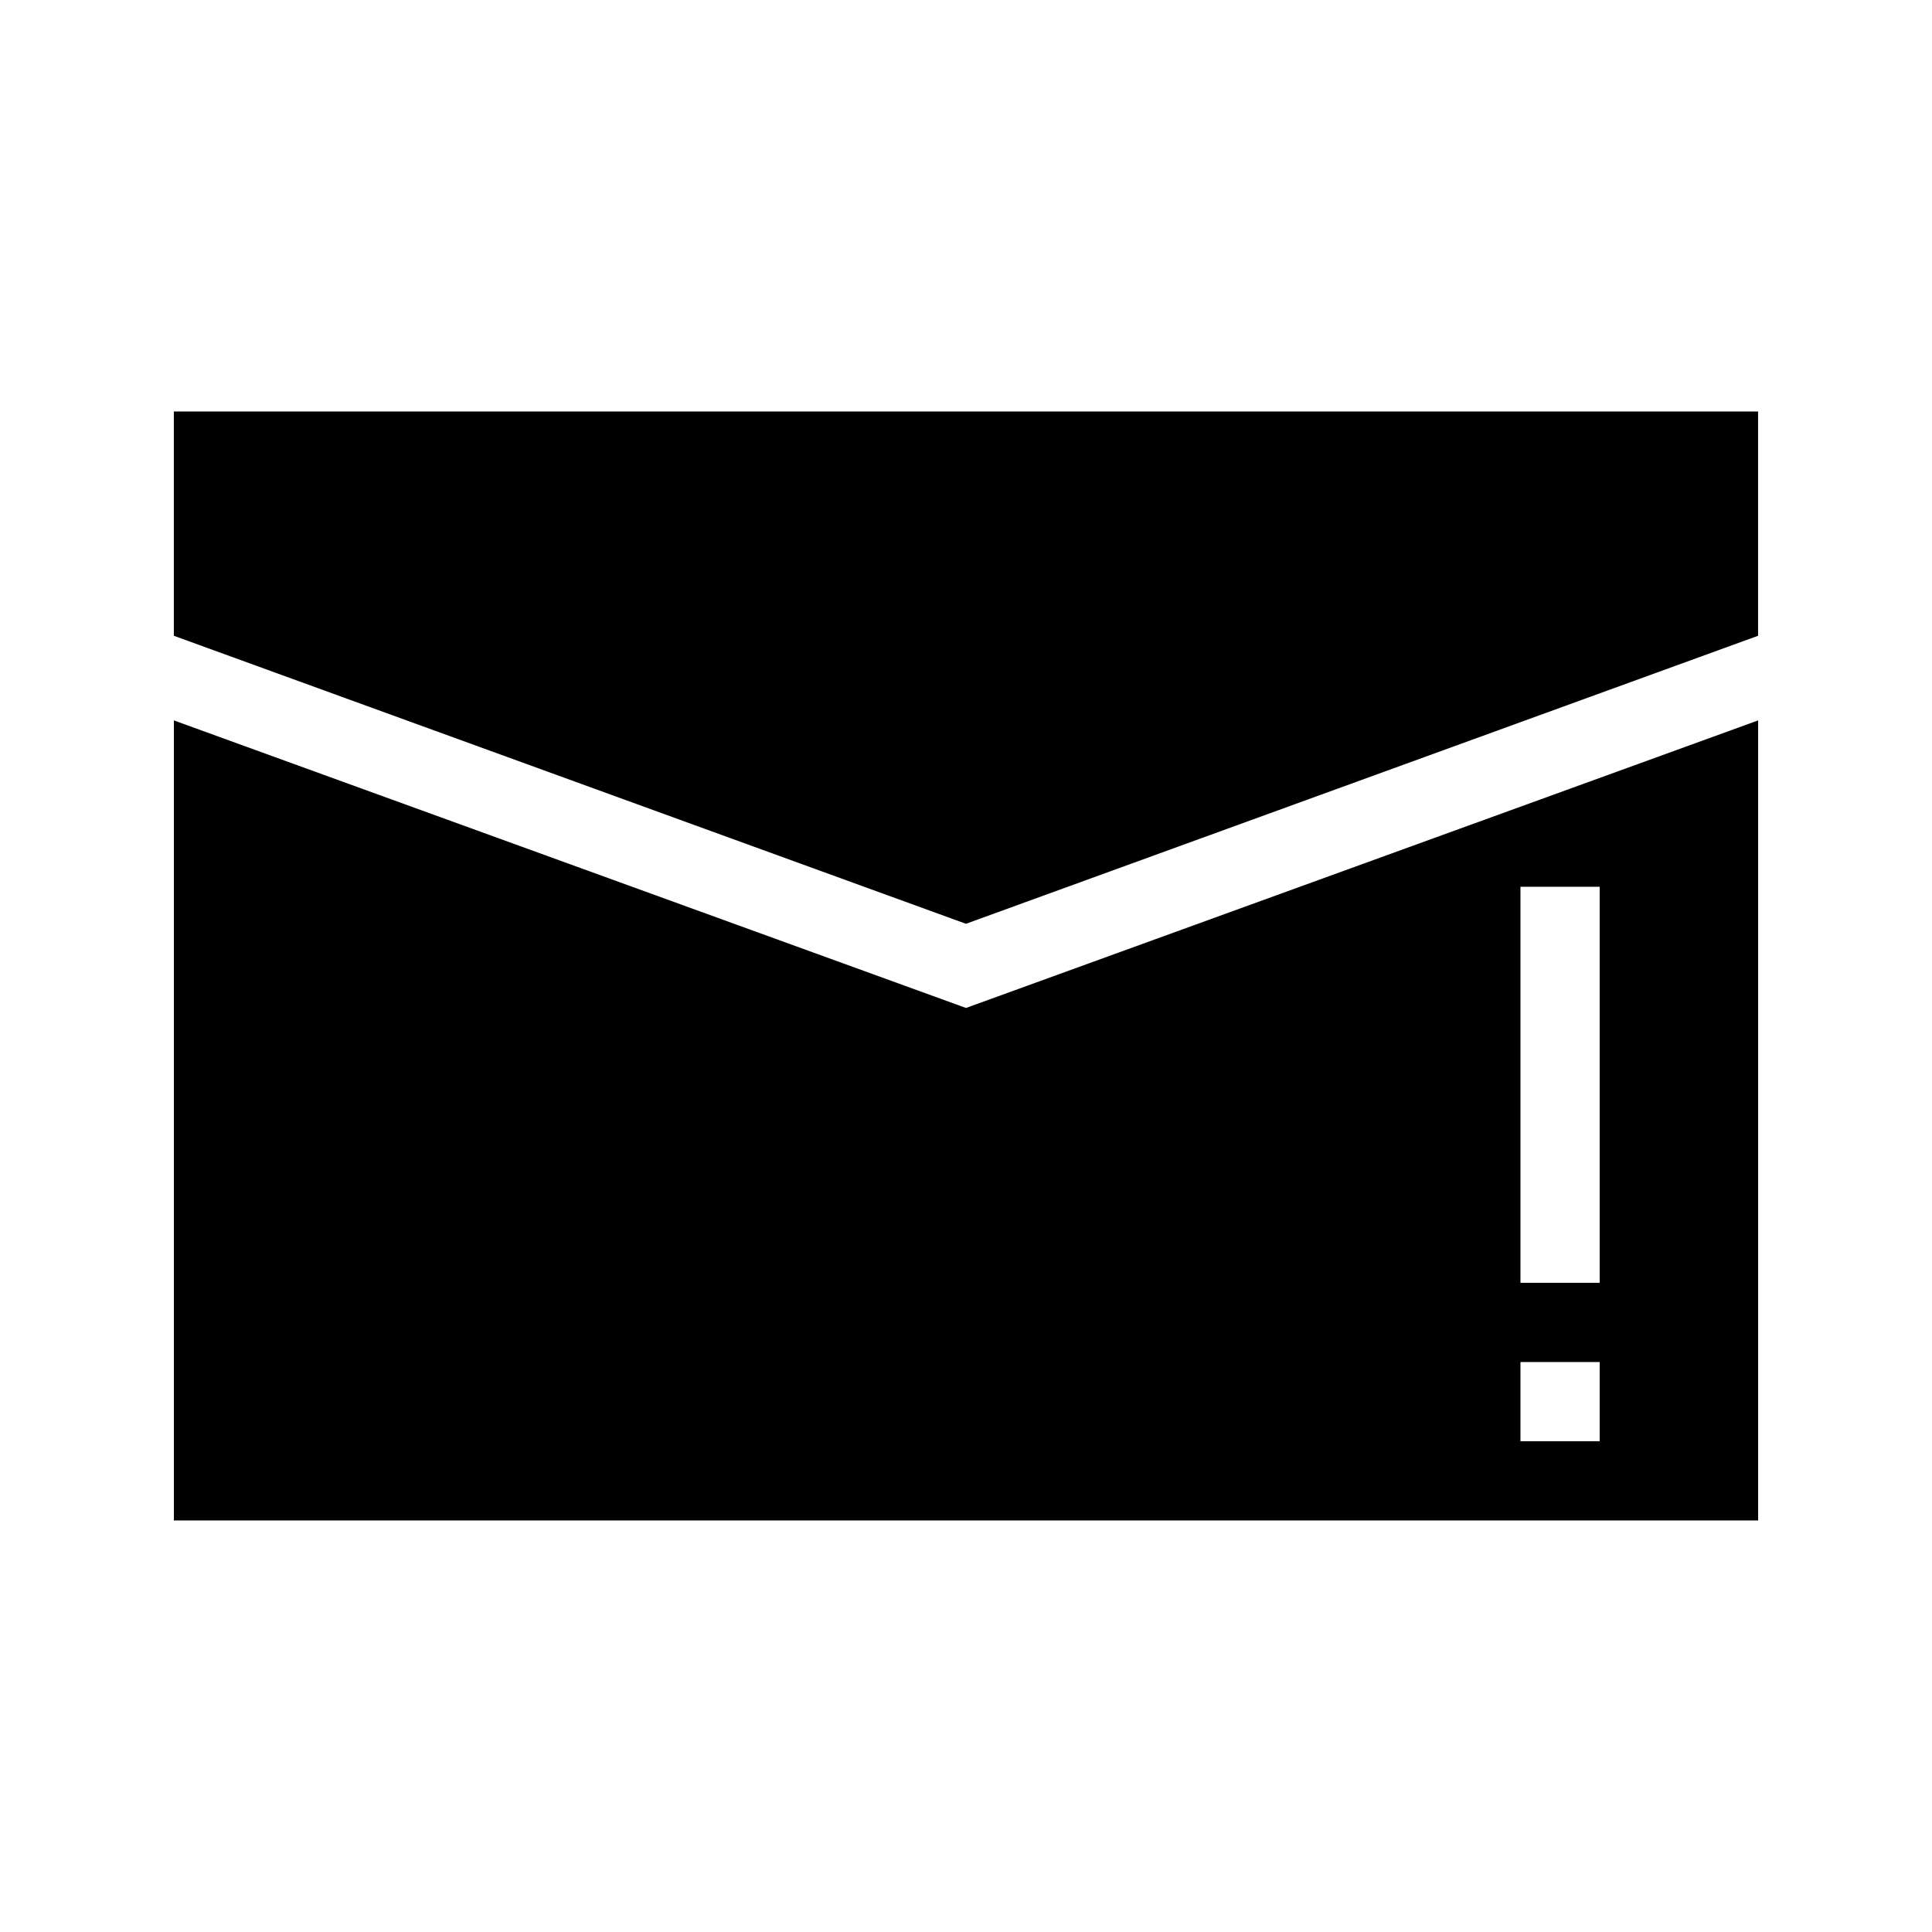
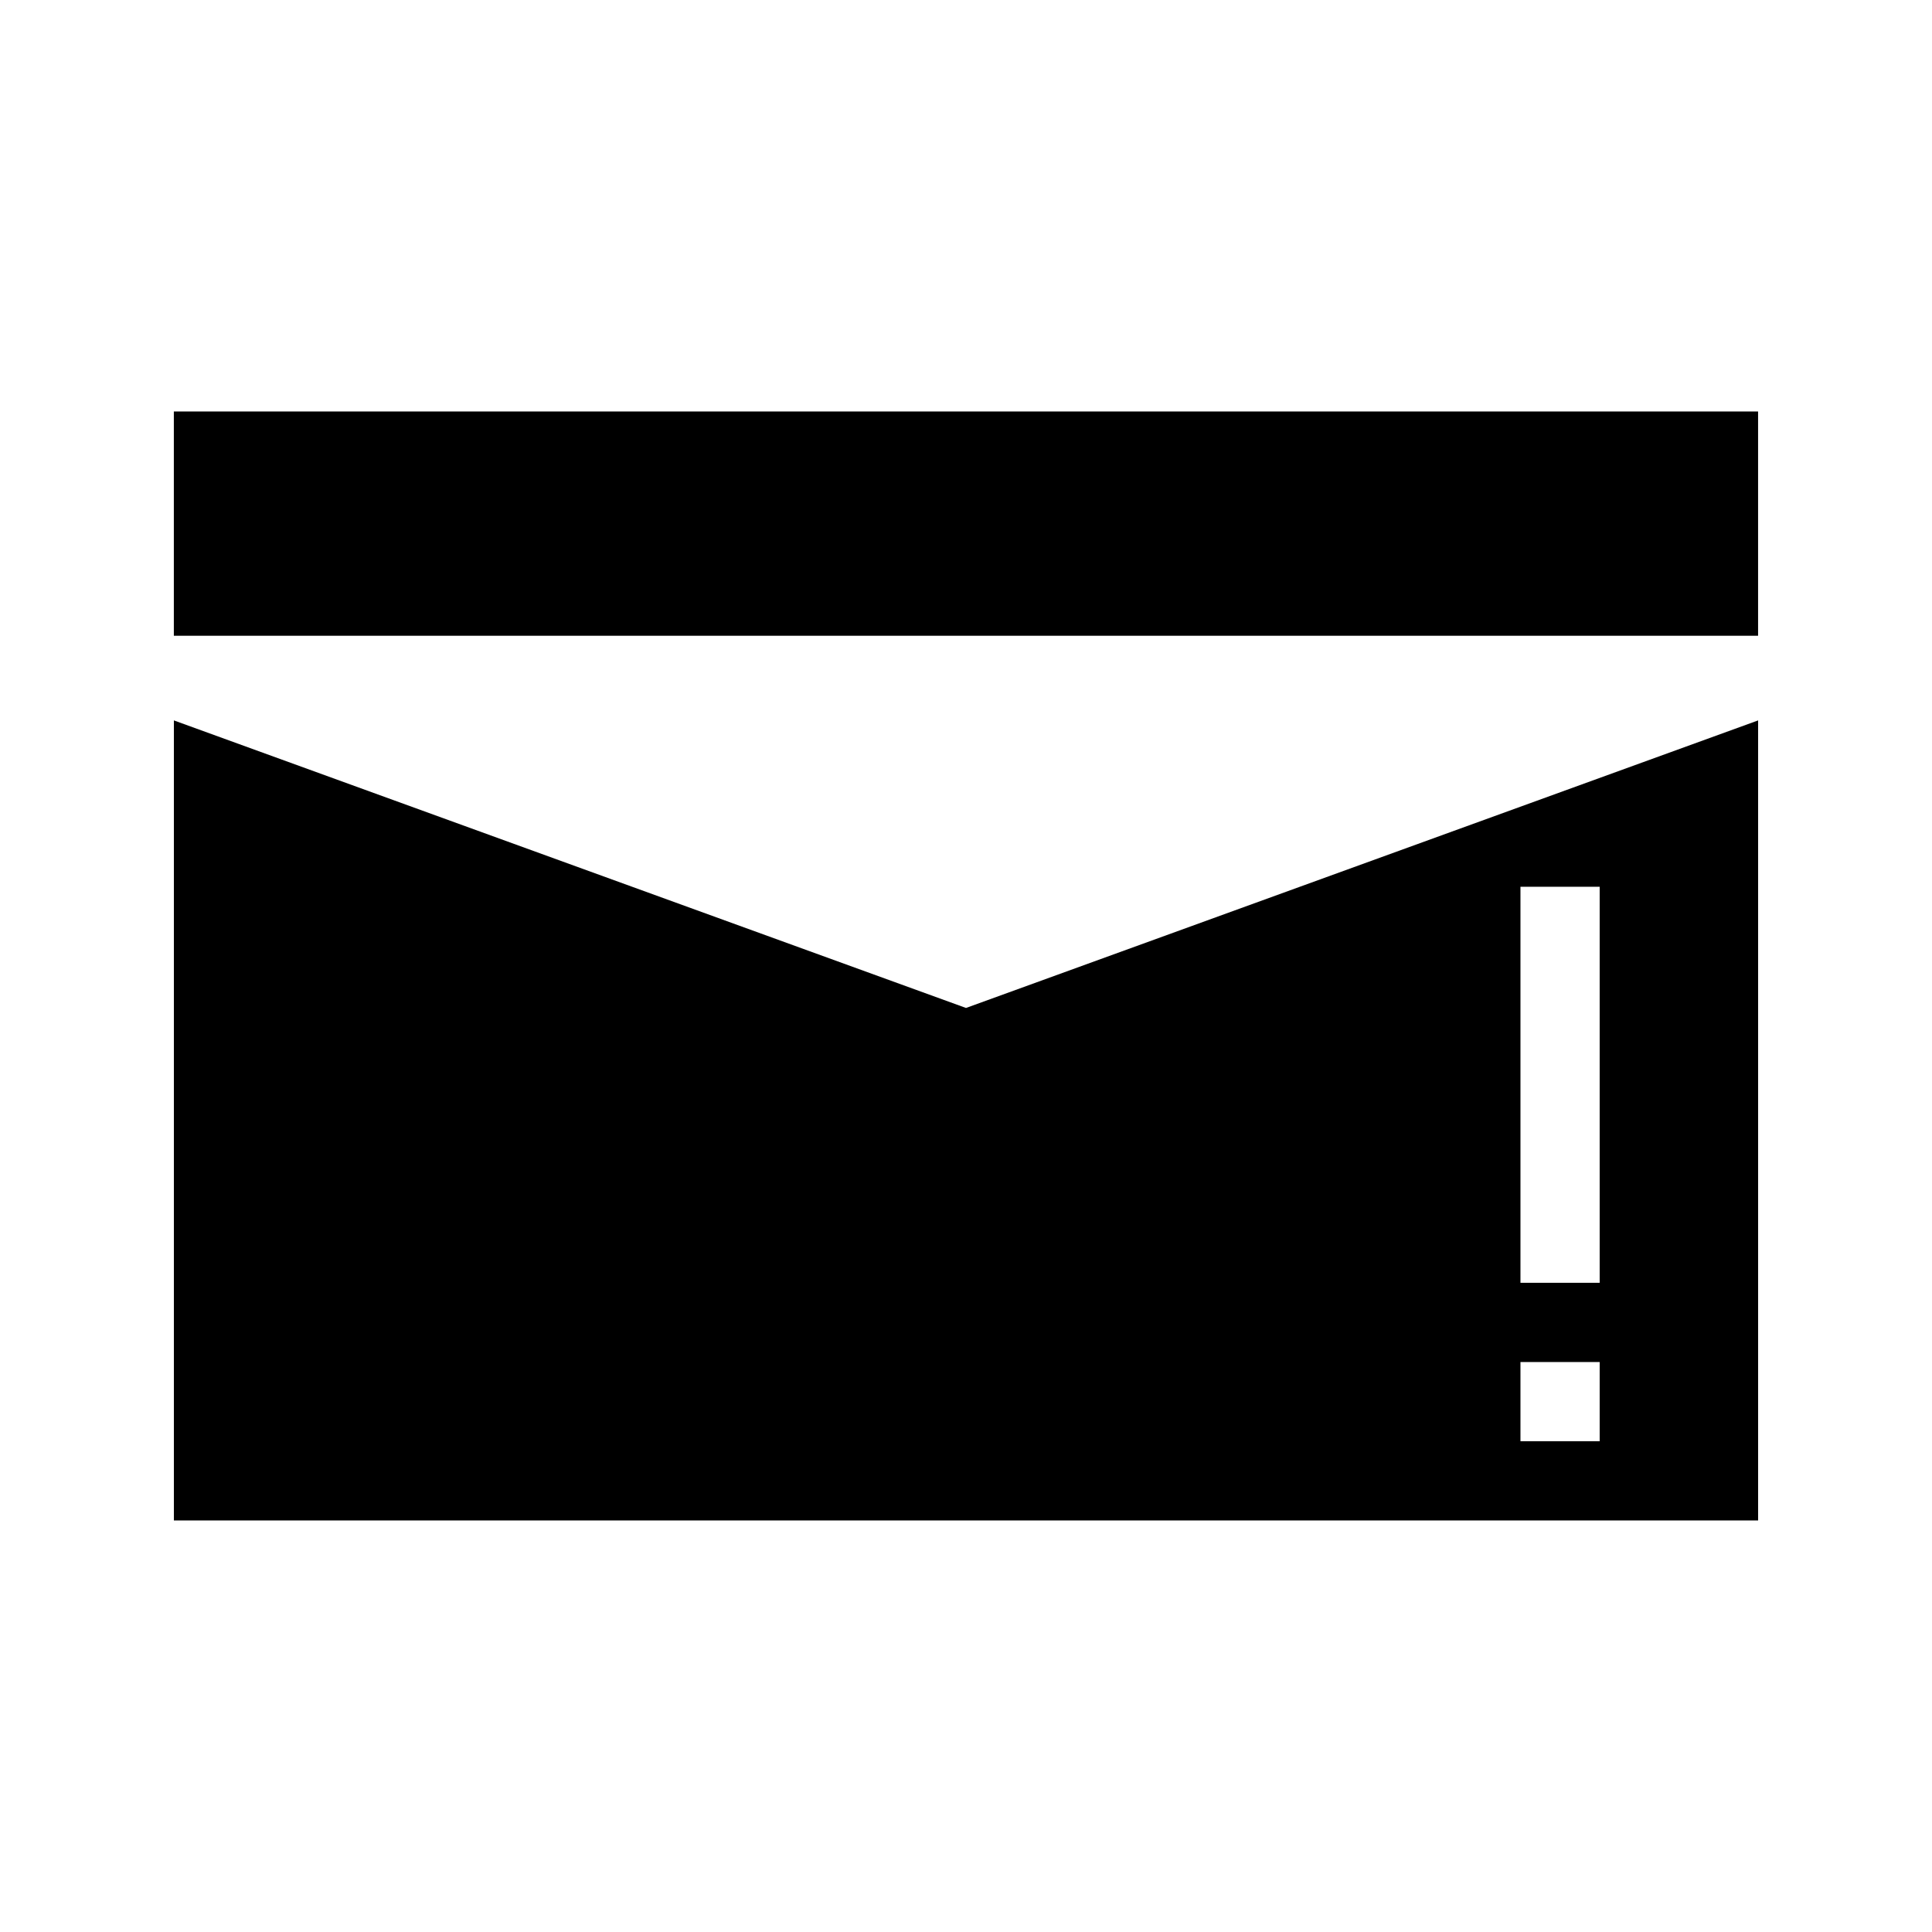
<svg xmlns="http://www.w3.org/2000/svg" fill="#000000" width="800px" height="800px" version="1.1" viewBox="144 144 512 512">
-   <path d="m400 411.12-209.92-76.203v212.02h419.84v-212.02zm167.93 114.82h-20.992v-20.992h20.992zm0-41.984h-20.992v-104.96h20.992zm-377.86-171.47v-59.441h419.84v59.441l-209.92 76.328z" />
+   <path d="m400 411.12-209.92-76.203v212.02h419.84v-212.02zm167.93 114.82h-20.992v-20.992h20.992zm0-41.984h-20.992v-104.96h20.992zm-377.86-171.47v-59.441h419.84v59.441z" />
</svg>